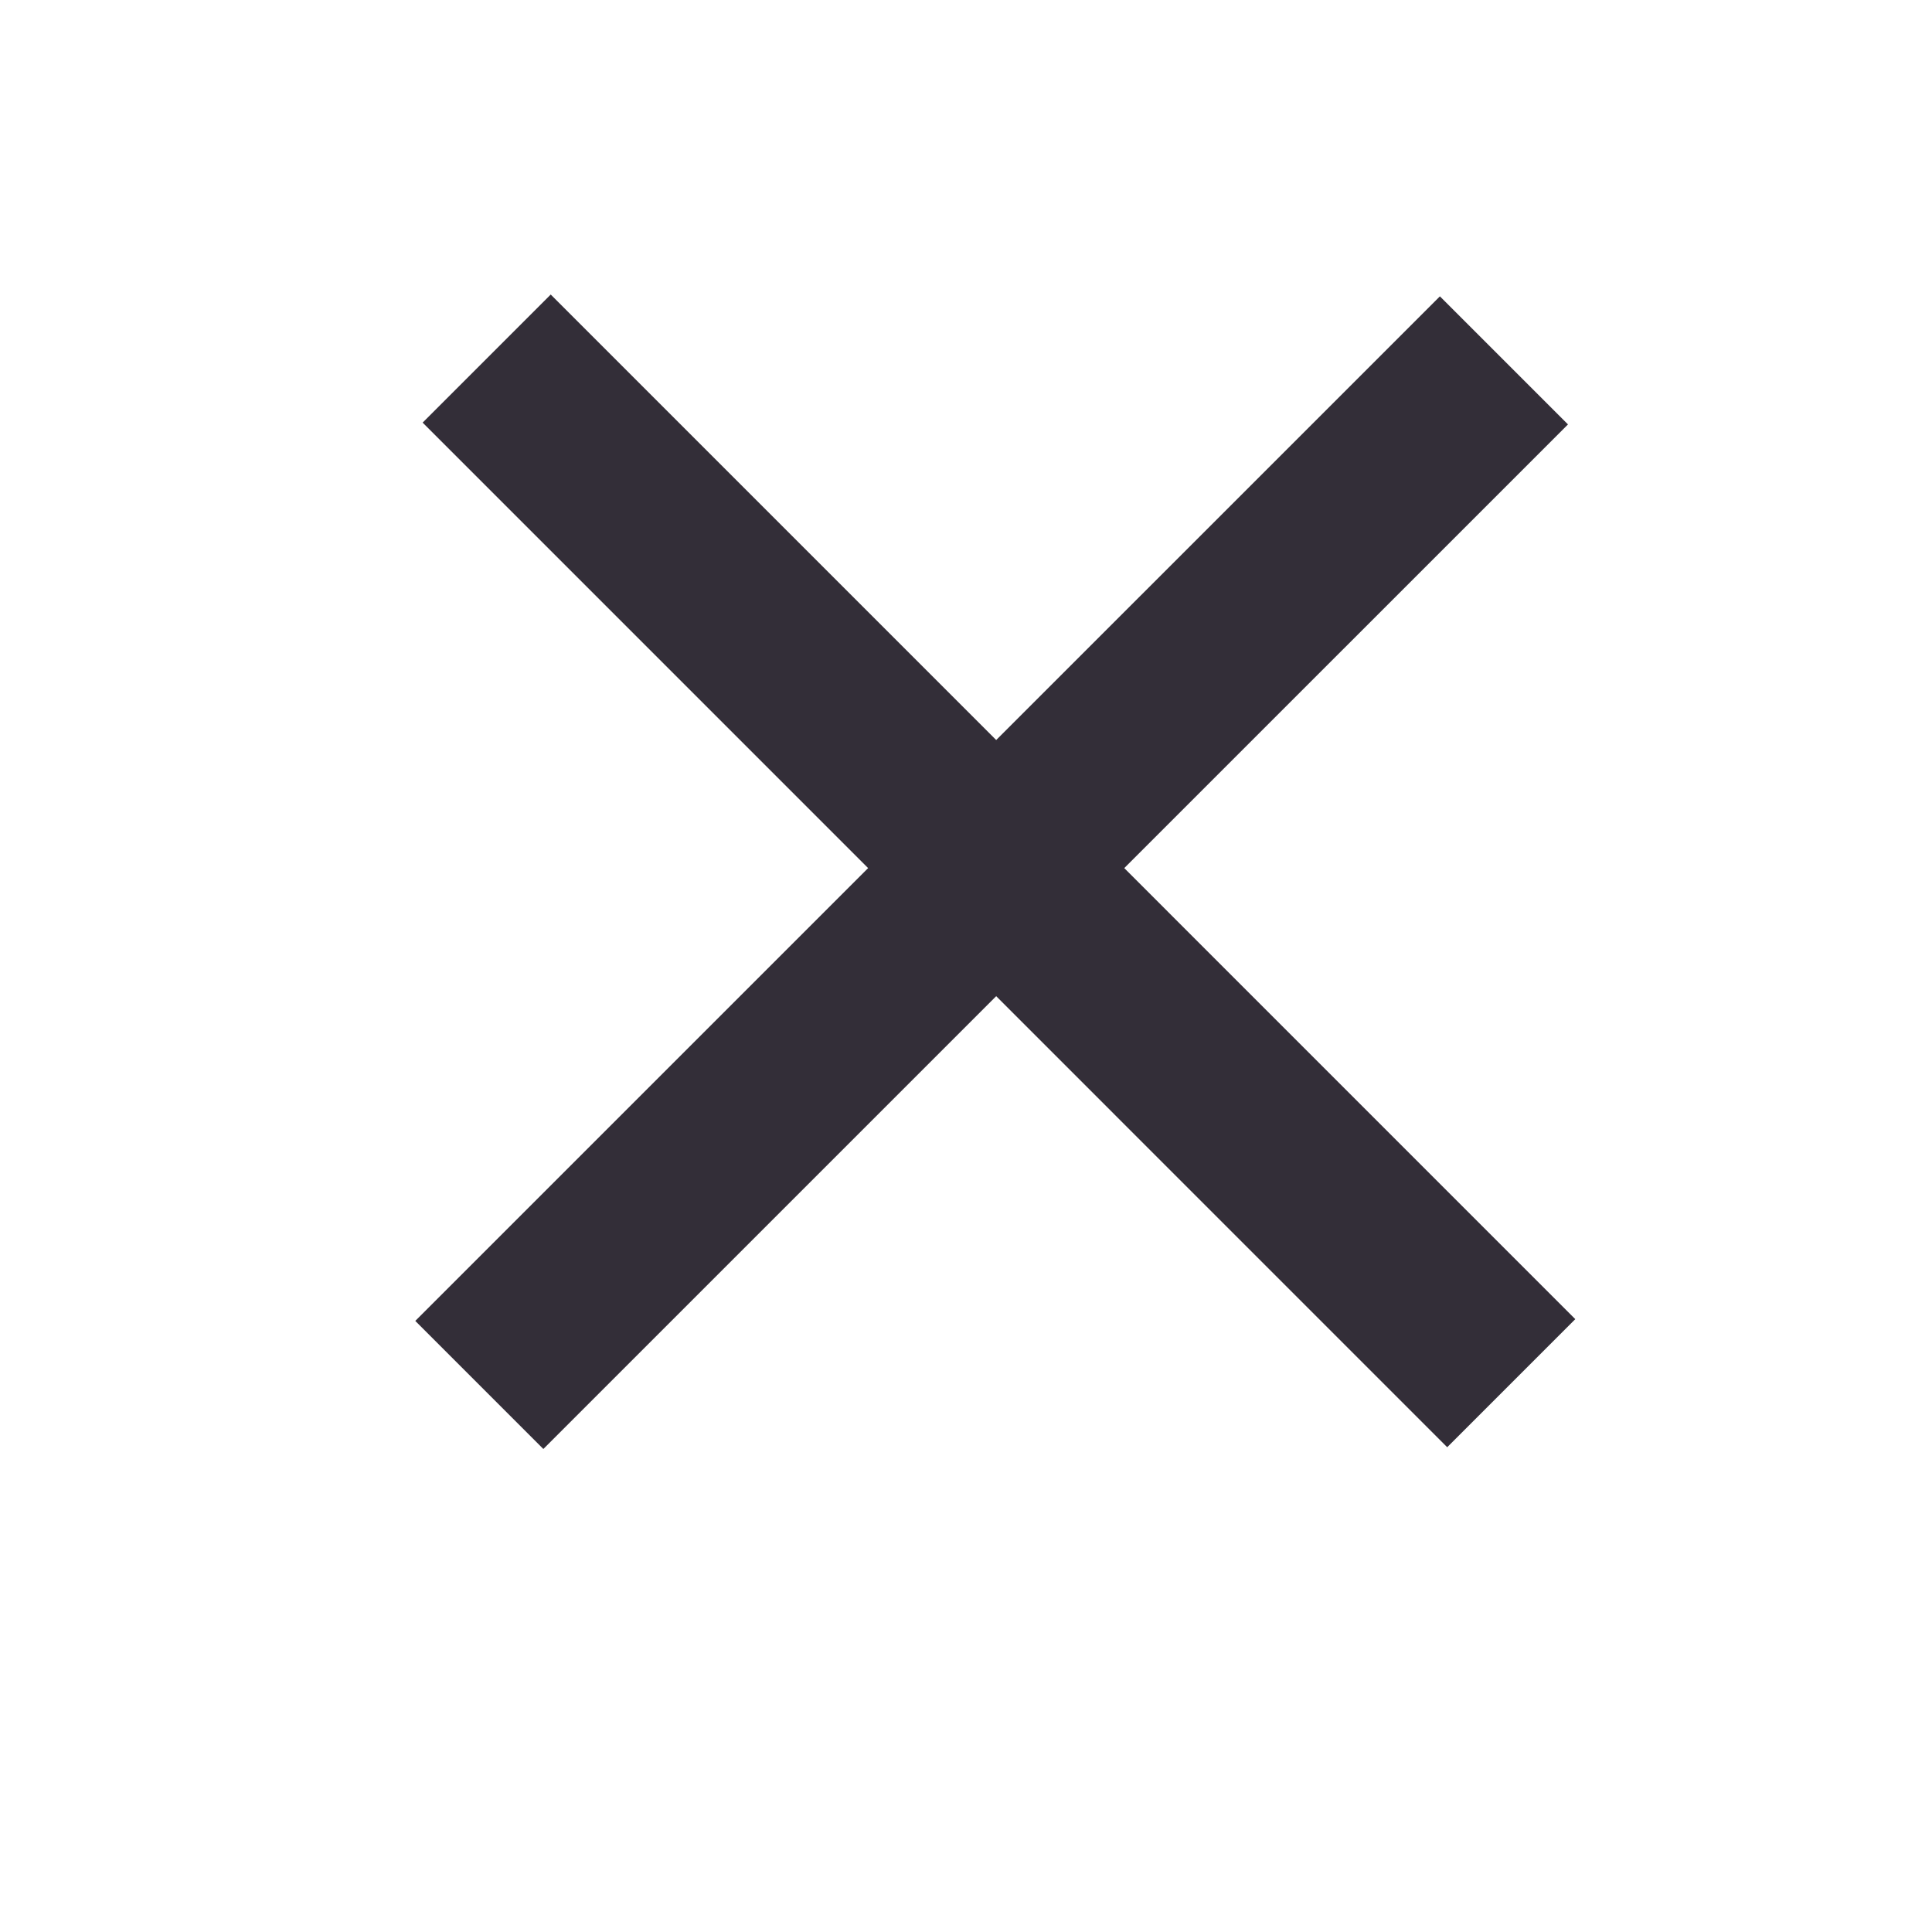
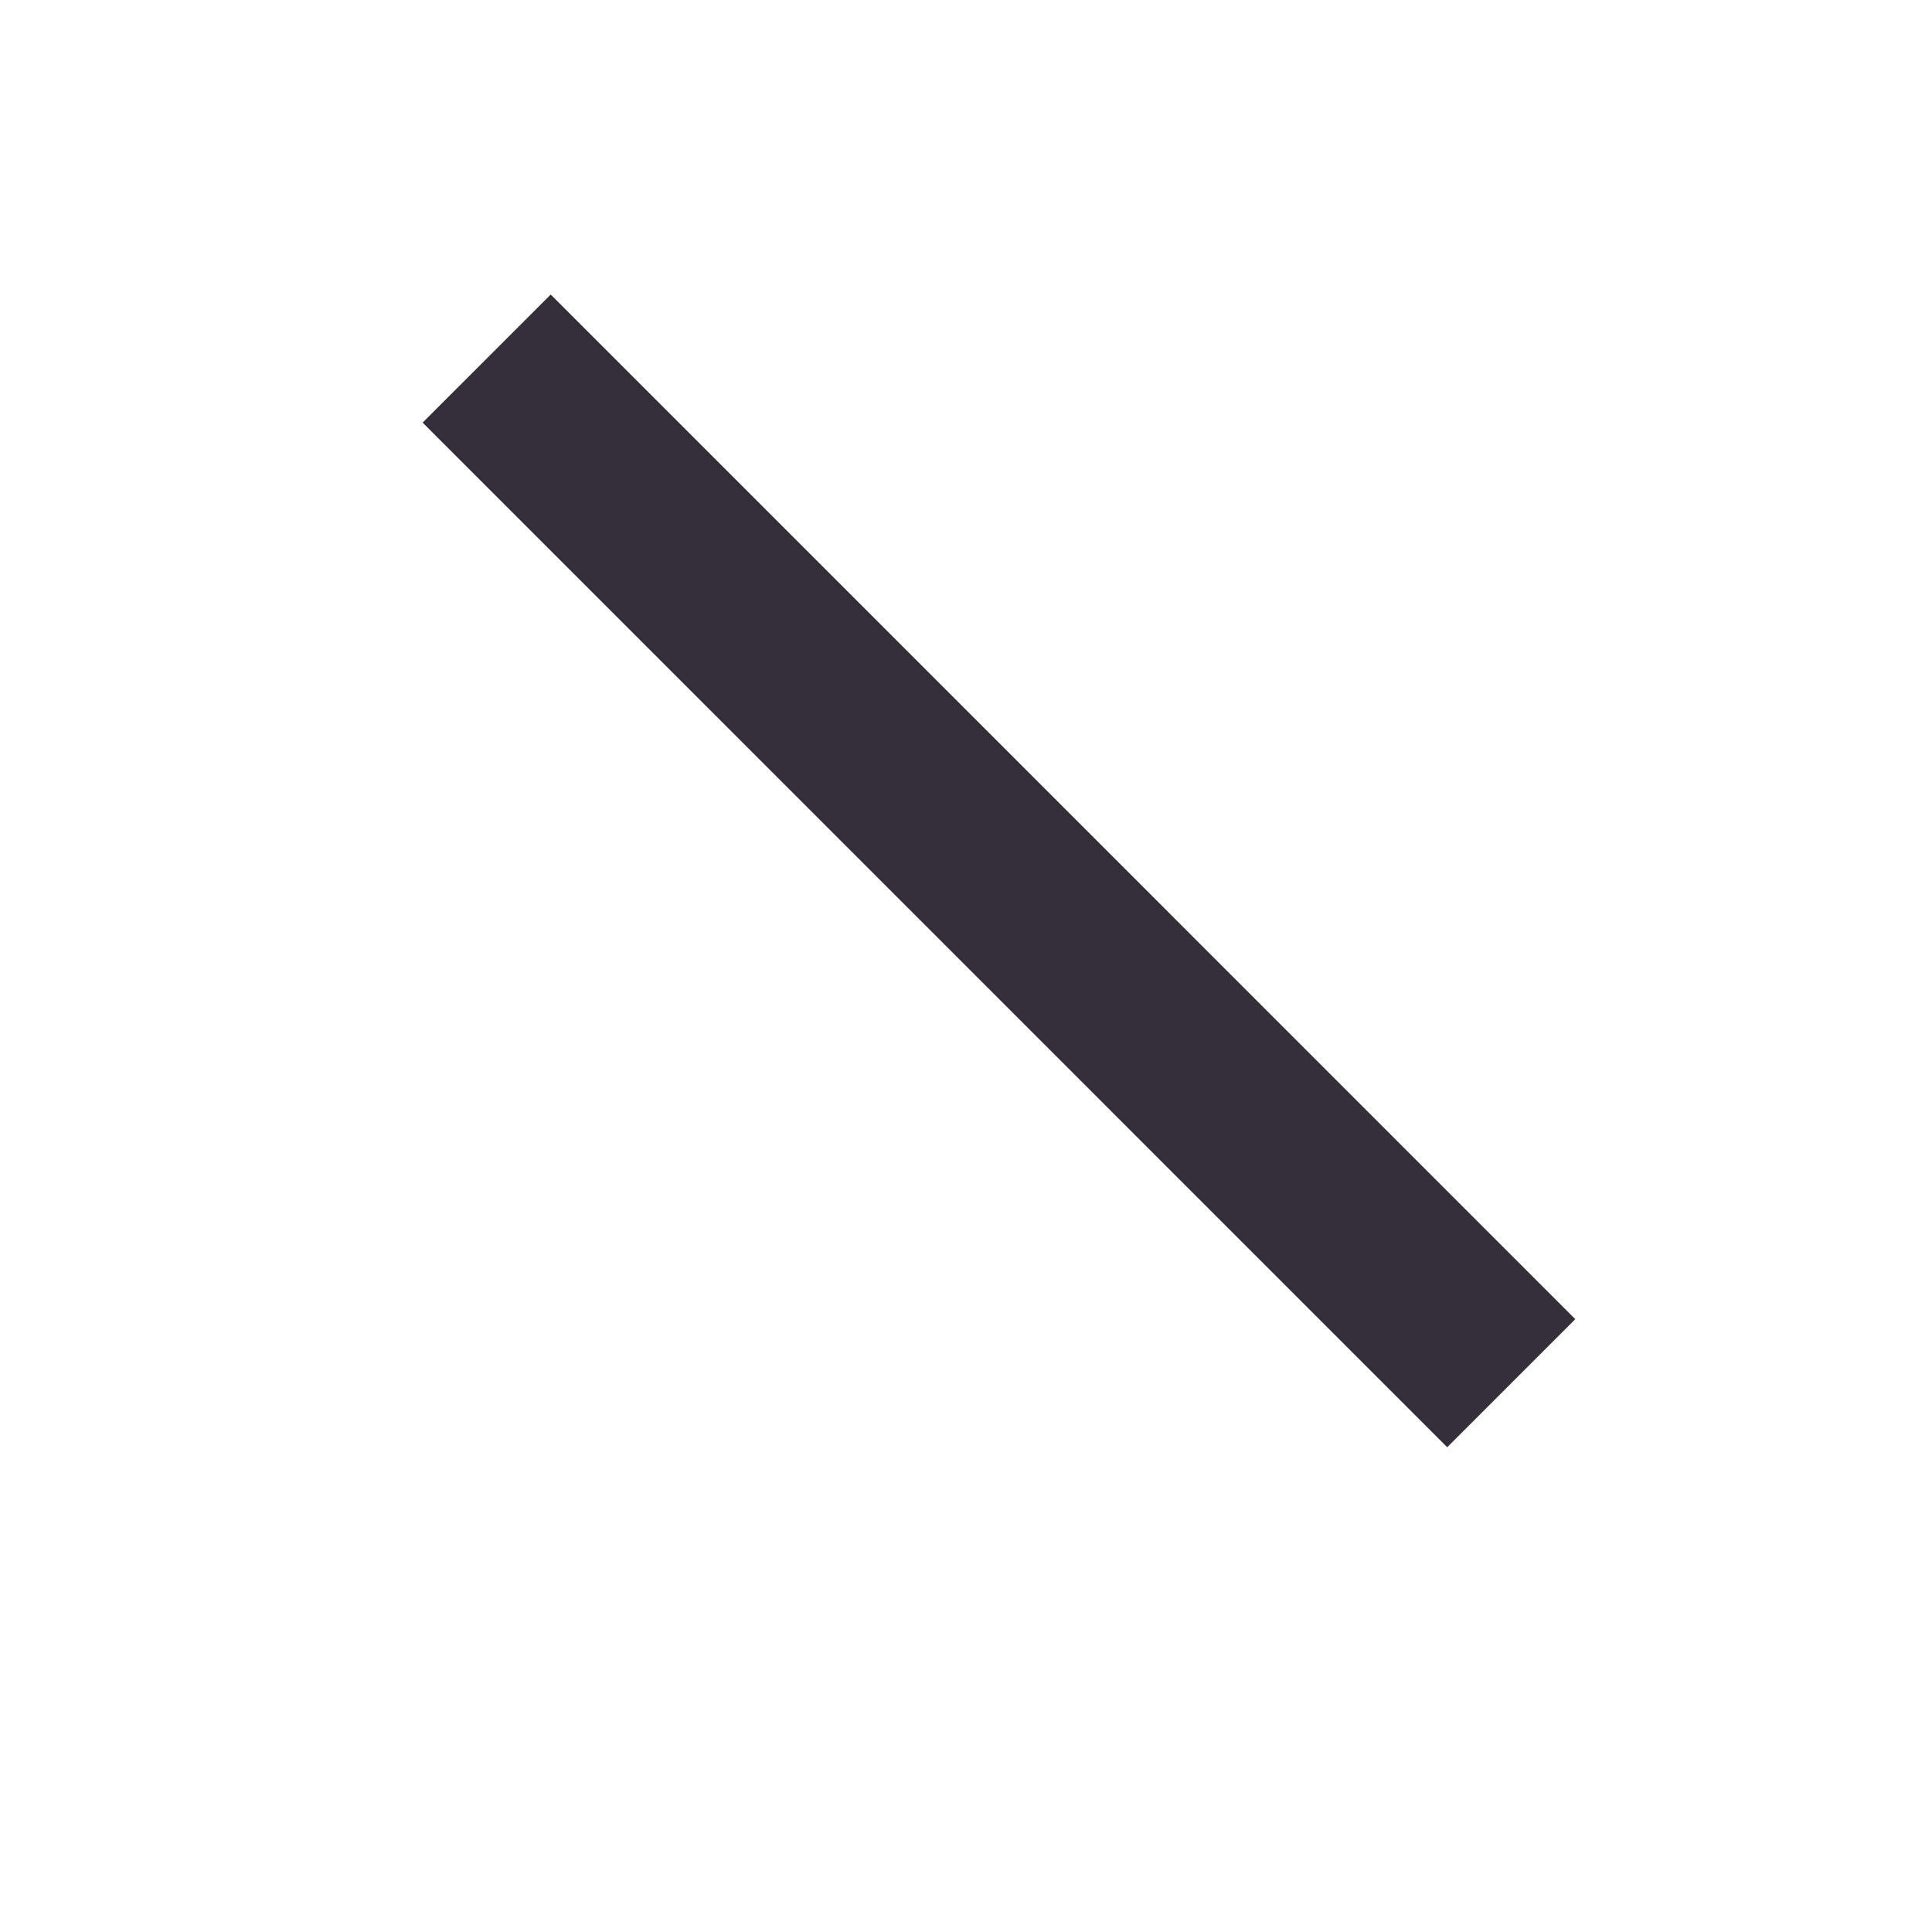
<svg xmlns="http://www.w3.org/2000/svg" width="32" height="32" viewBox="0 0 32 32" fill="none">
-   <line x1="7.939" y1="22.939" x2="24.91" y2="5.969" stroke="#332E38" stroke-width="3" />
  <line x1="8.061" y1="5.939" x2="25.031" y2="22.91" stroke="#332E38" stroke-width="3" />
</svg>